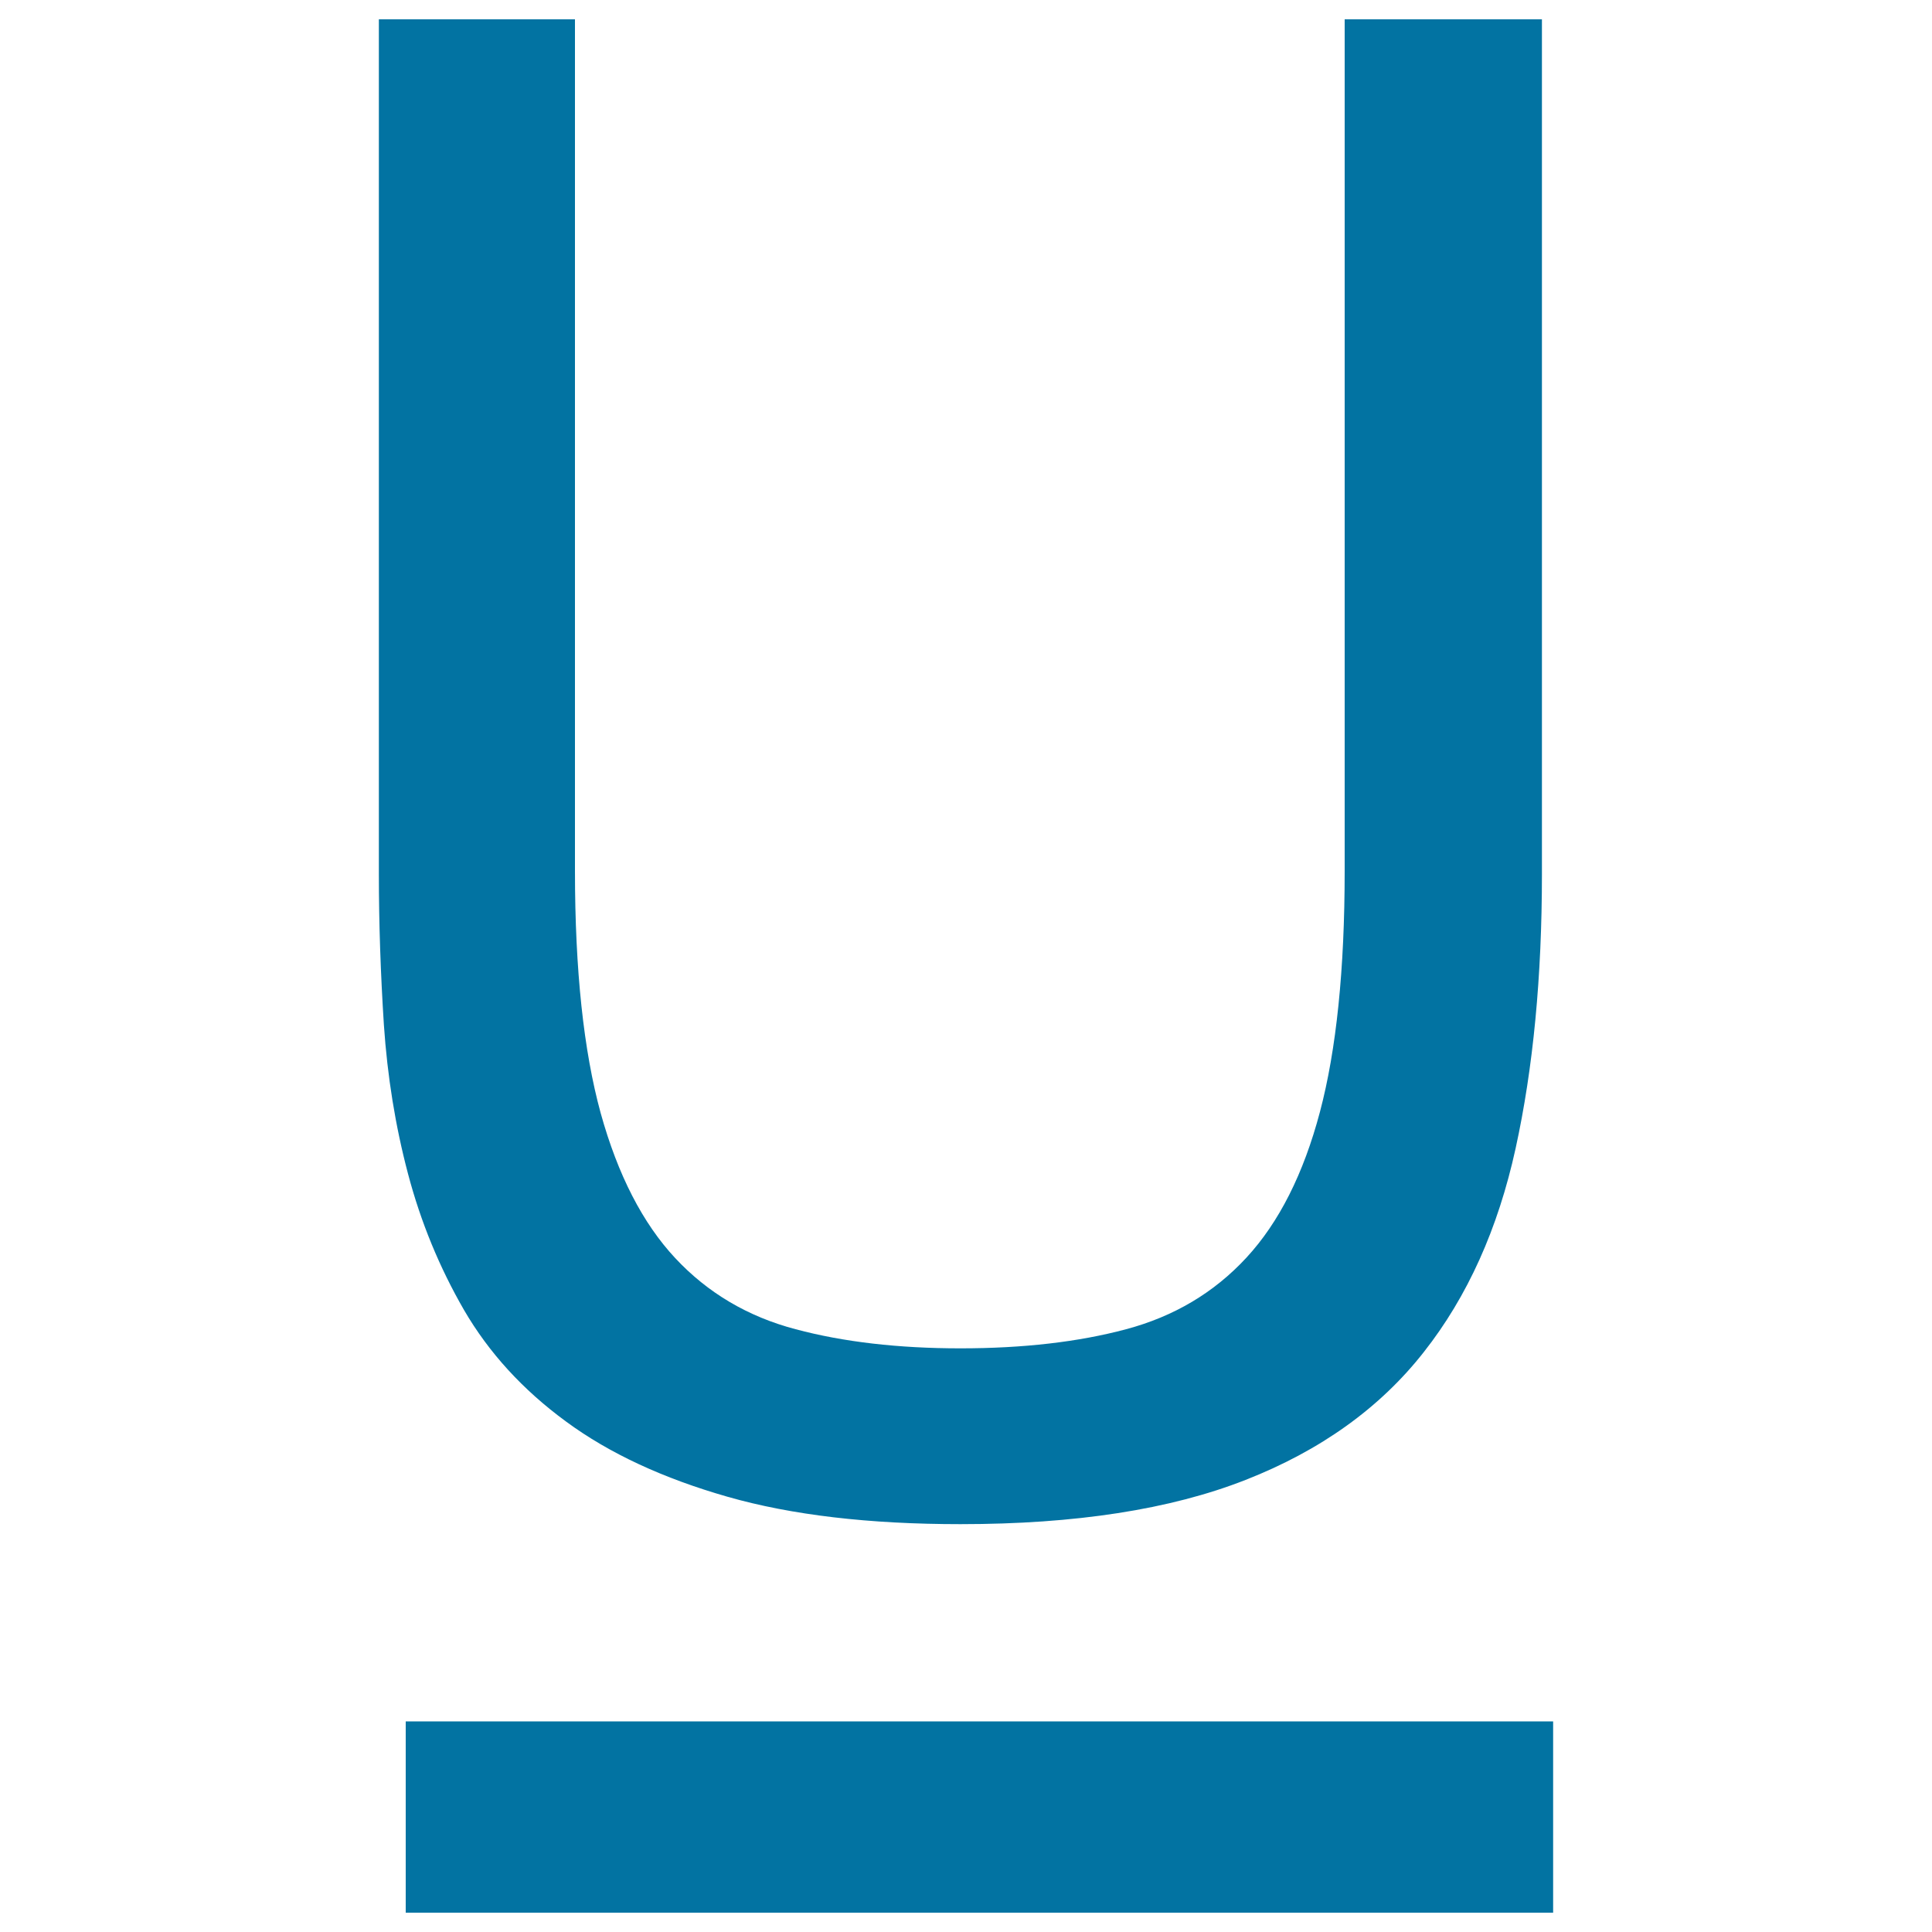
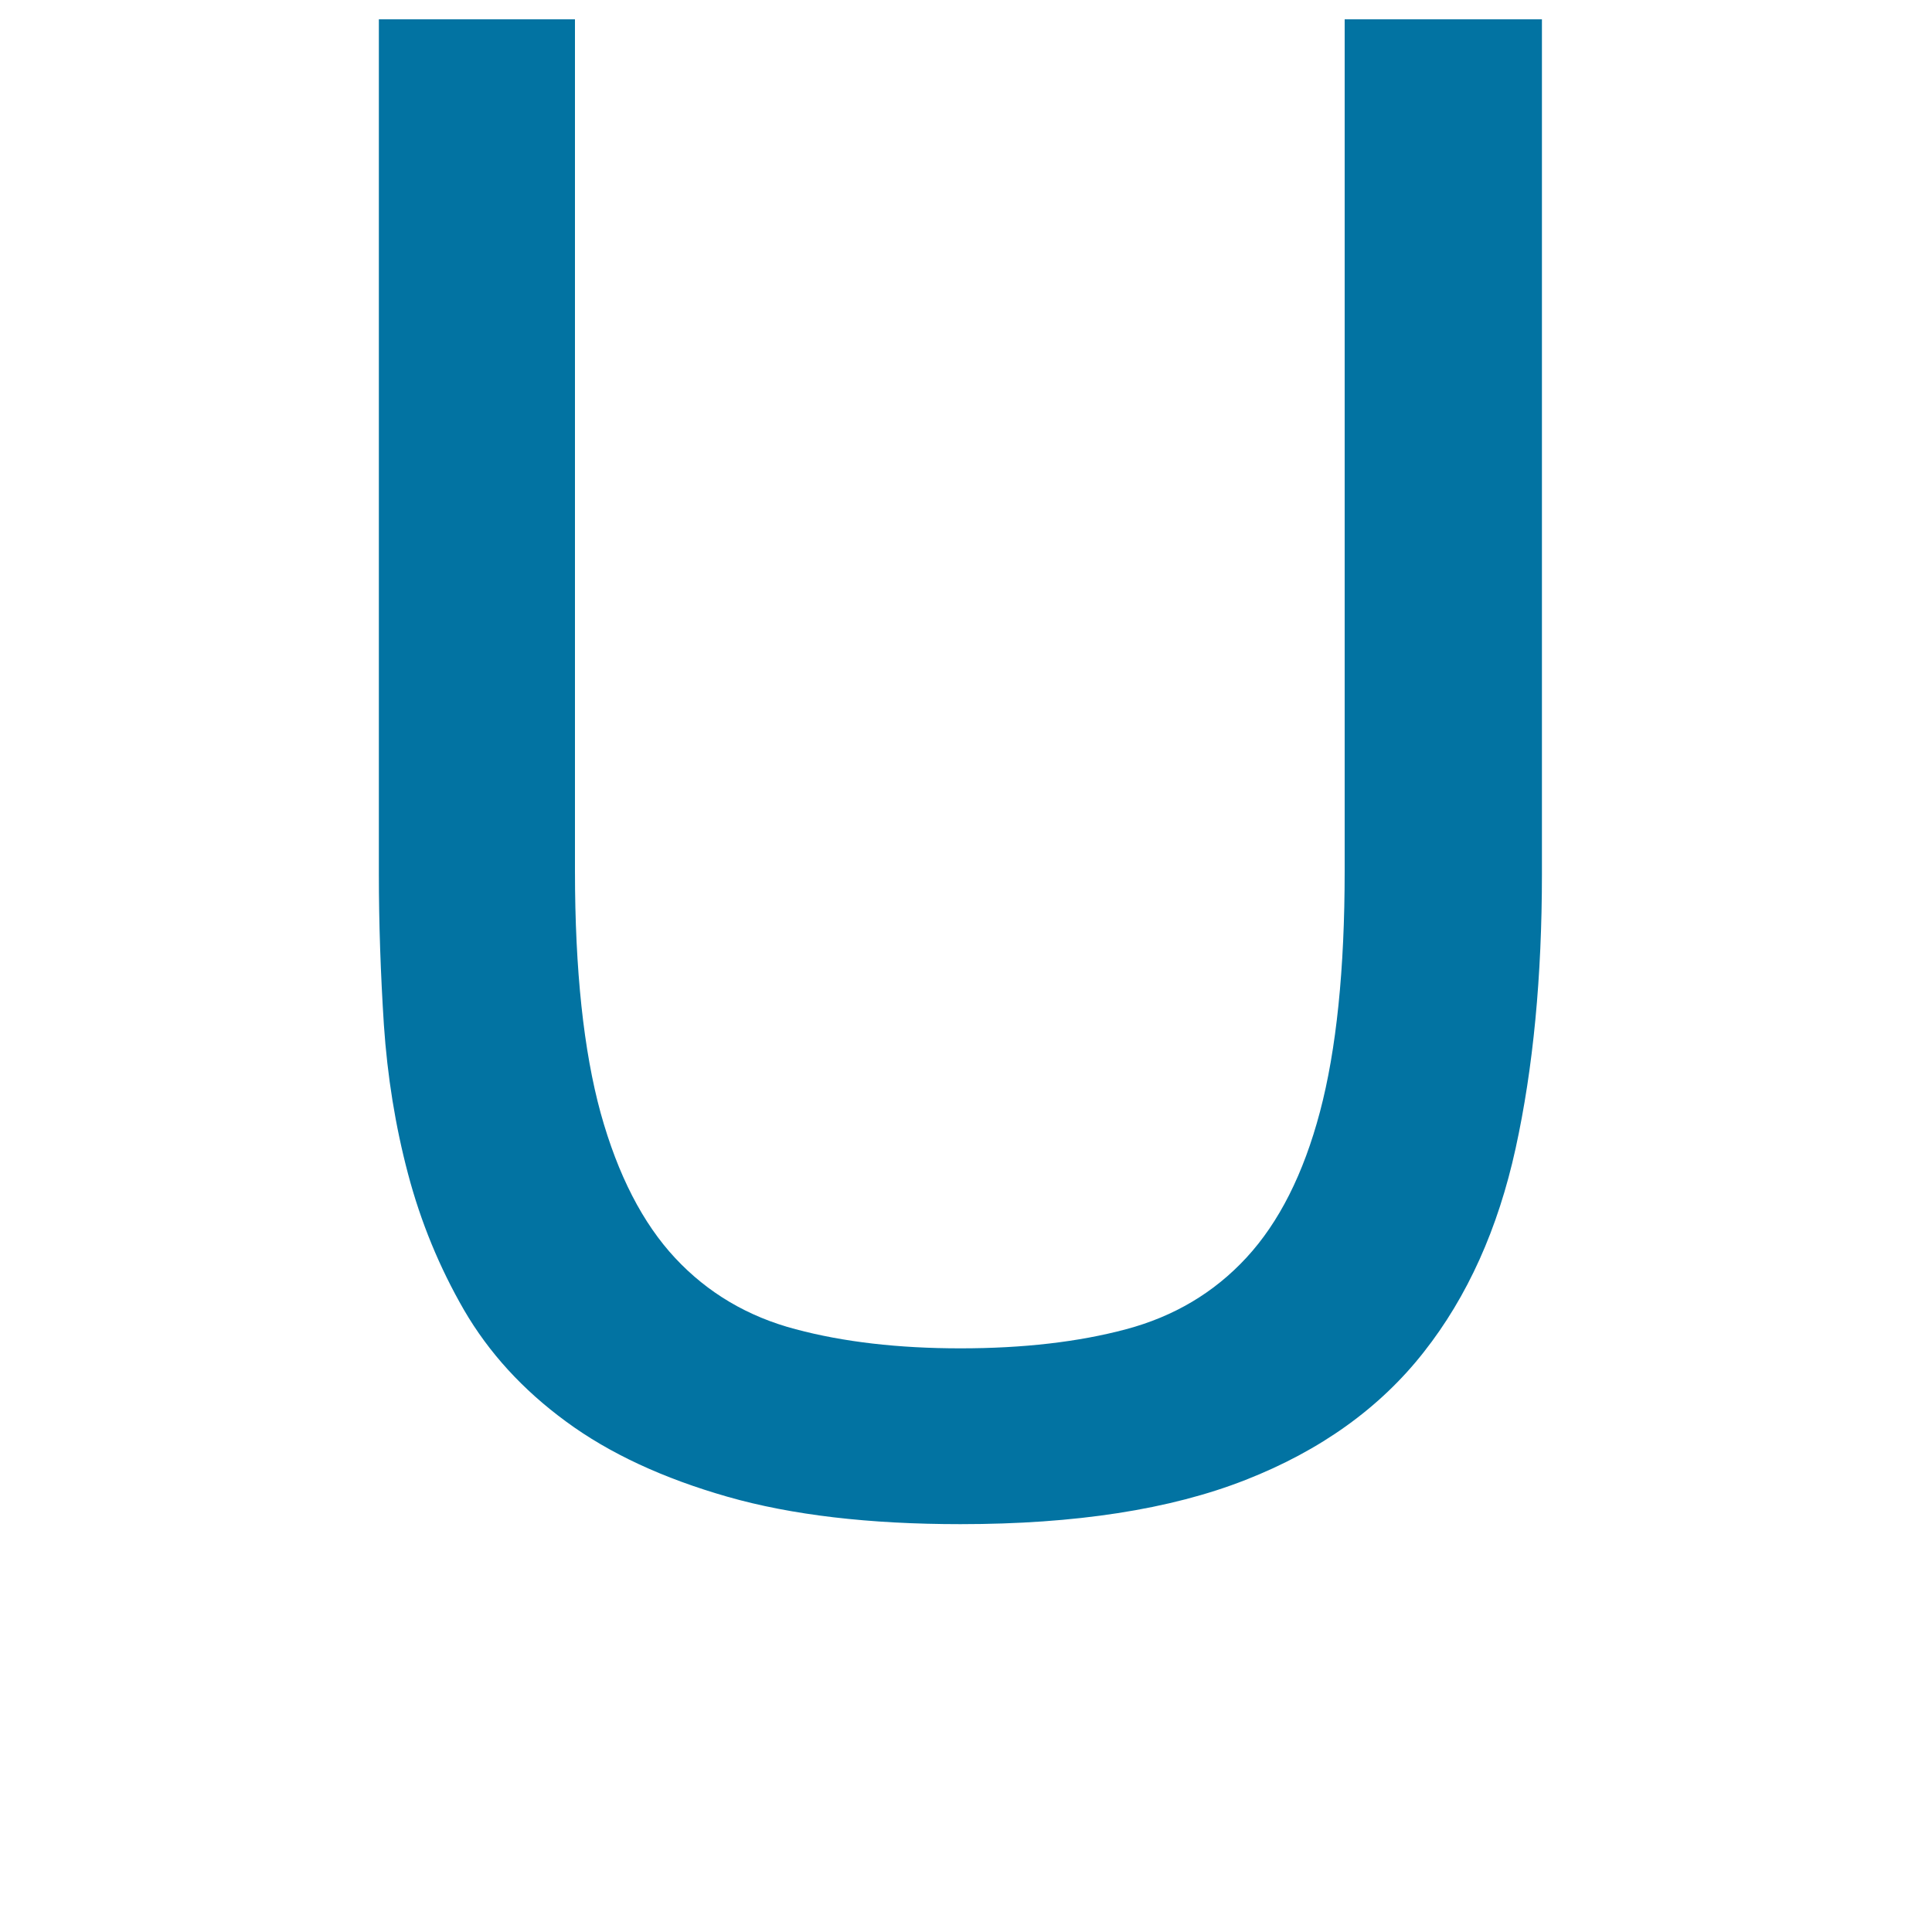
<svg xmlns="http://www.w3.org/2000/svg" viewBox="0 0 1000 1000" style="fill:#0273a2">
  <title>Underline SVG icon</title>
-   <path d="M210,891h593.9v99H210V891z" />
  <path d="M798.1,10v442.5c0,53-4.5,100.2-13.6,141.8c-9.1,41.6-24.9,76.8-47.6,105.6c-22.6,28.8-53.4,50.9-92.2,66.1c-38.9,15.3-88.1,22.9-147.6,22.9c-47.2,0-87.4-4.7-120.6-14.2c-33.2-9.5-61.1-22.4-83.5-38.9c-22.4-16.4-40-35.7-52.8-57.7c-12.7-22-22.4-45.5-29-70.5c-6.6-24.9-10.7-50.6-12.5-77.1c-1.7-26.5-2.6-52.5-2.6-78V10h101.5v440.8c0,51.4,4.5,93.2,13.3,125.3c8.9,32.1,21.8,57.1,38.6,75.1c16.8,18,37.6,30.3,62.3,36.8c24.7,6.6,53.2,9.9,85.3,9.9c32.5,0,61.1-3.3,85.8-9.9c24.7-6.6,45.5-18.9,62.3-37.1c16.8-18.2,29.5-43.3,38-75.4c8.5-32.1,12.8-73.7,12.8-124.7V10H798.1z" />
</svg>